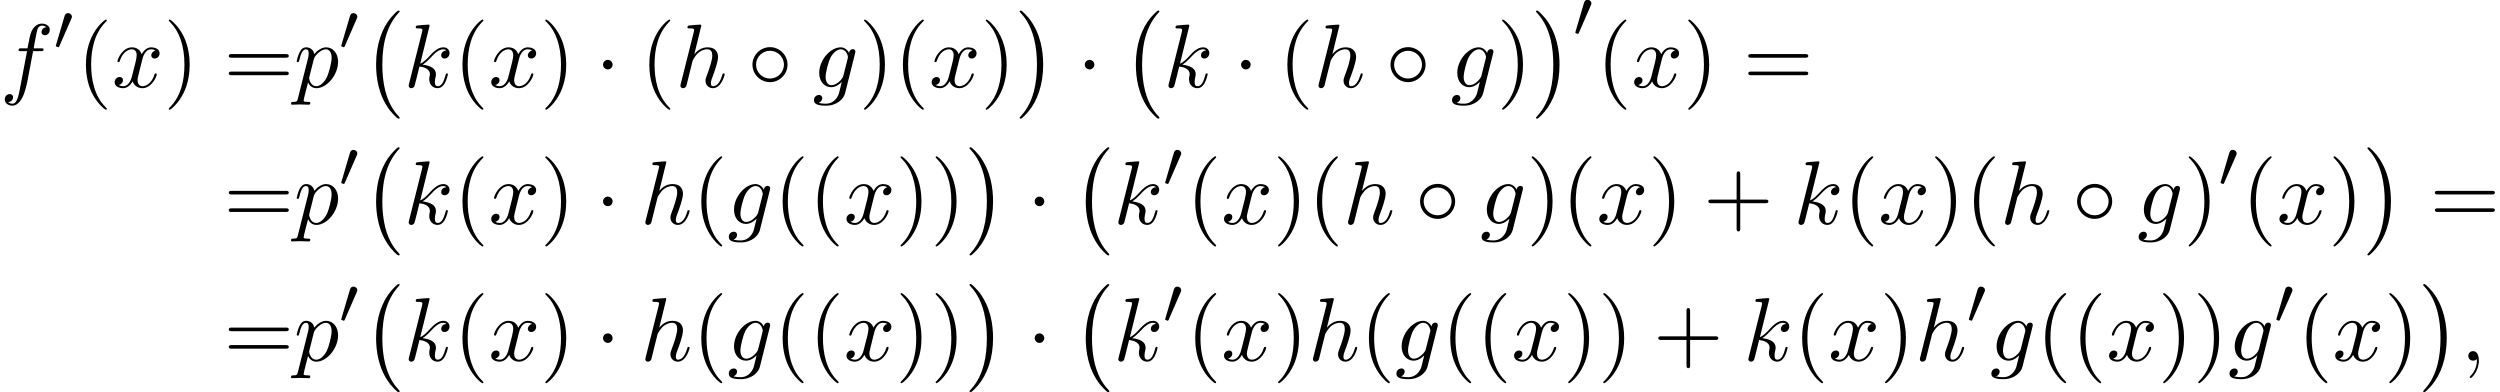
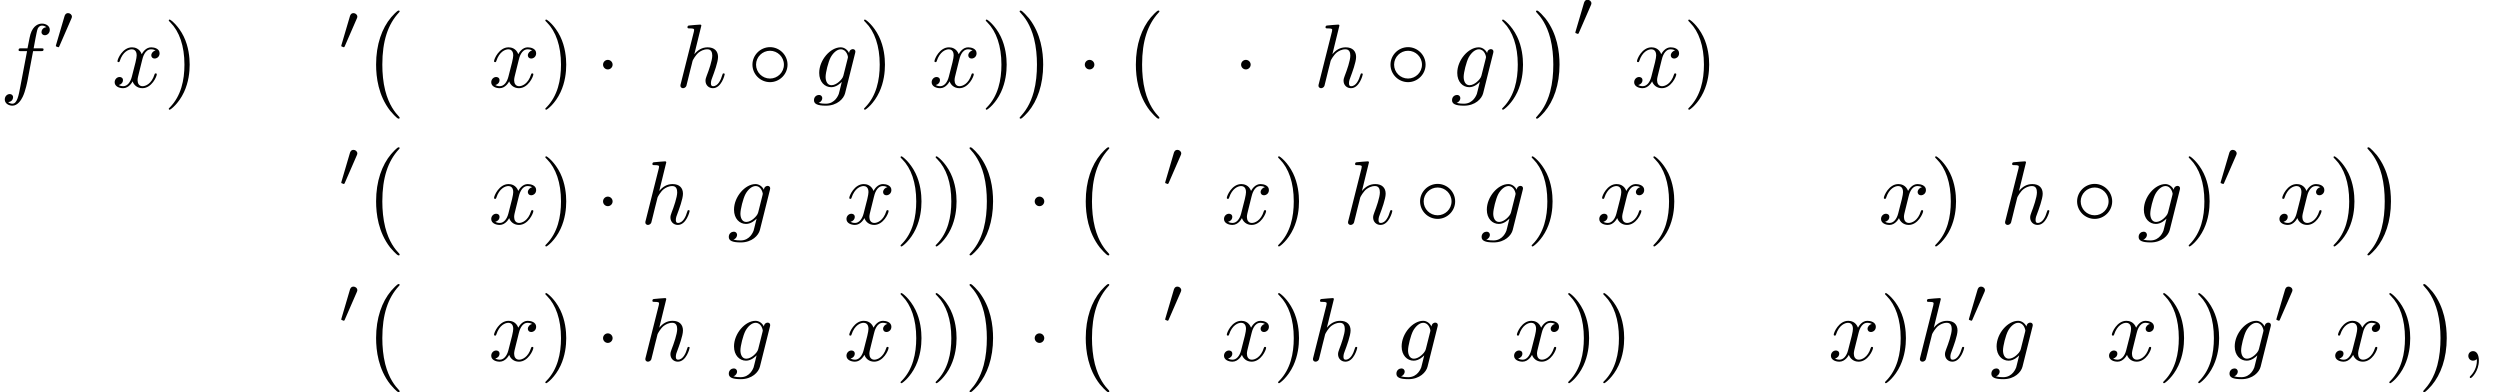
<svg xmlns="http://www.w3.org/2000/svg" xmlns:xlink="http://www.w3.org/1999/xlink" version="1.1" width="302.355pt" height="47.44pt" viewBox="81.949 80.697 302.355 47.44">
  <defs>
    <path id="g0-0" d="M4.505 12.535C4.505 12.491 4.484 12.469 4.462 12.436C3.96 11.902 3.218 11.018 2.76 9.24C2.509 8.247 2.411 7.124 2.411 6.109C2.411 3.24 3.098 1.233 4.407-.185C4.505-.284 4.505-.305 4.505-.327C4.505-.436 4.418-.436 4.375-.436C4.211-.436 3.622 .218 3.48 .382C2.367 1.702 1.658 3.665 1.658 6.098C1.658 7.647 1.931 9.84 3.36 11.684C3.469 11.815 4.178 12.644 4.375 12.644C4.418 12.644 4.505 12.644 4.505 12.535Z" />
    <path id="g0-1" d="M3.327 6.109C3.327 4.56 3.055 2.367 1.625 .524C1.516 .393 .807-.436 .611-.436C.556-.436 .48-.415 .48-.327C.48-.284 .502-.251 .545-.218C1.069 .349 1.778 1.233 2.225 2.967C2.476 3.96 2.575 5.084 2.575 6.098C2.575 7.2 2.476 8.313 2.193 9.382C1.778 10.909 1.135 11.782 .578 12.393C.48 12.491 .48 12.513 .48 12.535C.48 12.622 .556 12.644 .611 12.644C.775 12.644 1.375 11.978 1.505 11.825C2.618 10.505 3.327 8.542 3.327 6.109Z" />
-     <path id="g4-40" d="M3.611 2.618C3.611 2.585 3.611 2.564 3.425 2.378C2.062 1.004 1.713-1.058 1.713-2.727C1.713-4.625 2.127-6.524 3.469-7.887C3.611-8.018 3.611-8.04 3.611-8.073C3.611-8.149 3.567-8.182 3.502-8.182C3.393-8.182 2.411-7.44 1.767-6.055C1.211-4.855 1.08-3.644 1.08-2.727C1.08-1.876 1.2-.556 1.8 .676C2.455 2.018 3.393 2.727 3.502 2.727C3.567 2.727 3.611 2.695 3.611 2.618Z" />
    <path id="g4-41" d="M3.153-2.727C3.153-3.578 3.033-4.898 2.433-6.131C1.778-7.473 .84-8.182 .731-8.182C.665-8.182 .622-8.138 .622-8.073C.622-8.04 .622-8.018 .829-7.822C1.898-6.742 2.52-5.007 2.52-2.727C2.52-.862 2.116 1.058 .764 2.433C.622 2.564 .622 2.585 .622 2.618C.622 2.684 .665 2.727 .731 2.727C.84 2.727 1.822 1.985 2.465 .6C3.022-.6 3.153-1.811 3.153-2.727Z" />
-     <path id="g4-43" d="M4.462-2.509H7.505C7.658-2.509 7.865-2.509 7.865-2.727S7.658-2.945 7.505-2.945H4.462V-6C4.462-6.153 4.462-6.36 4.244-6.36S4.025-6.153 4.025-6V-2.945H.971C.818-2.945 .611-2.945 .611-2.727S.818-2.509 .971-2.509H4.025V.545C4.025 .698 4.025 .905 4.244 .905S4.462 .698 4.462 .545V-2.509Z" />
-     <path id="g4-61" d="M7.495-3.567C7.658-3.567 7.865-3.567 7.865-3.785S7.658-4.004 7.505-4.004H.971C.818-4.004 .611-4.004 .611-3.785S.818-3.567 .982-3.567H7.495ZM7.505-1.451C7.658-1.451 7.865-1.451 7.865-1.669S7.658-1.887 7.495-1.887H.982C.818-1.887 .611-1.887 .611-1.669S.818-1.451 .971-1.451H7.505Z" />
    <path id="g2-1" d="M2.095-2.727C2.095-3.044 1.833-3.305 1.516-3.305S.938-3.044 .938-2.727S1.2-2.149 1.516-2.149S2.095-2.411 2.095-2.727Z" />
    <path id="g2-14" d="M4.844-2.727C4.844-3.895 3.873-4.844 2.727-4.844C1.549-4.844 .6-3.873 .6-2.727C.6-1.571 1.549-.611 2.727-.611C3.873-.611 4.844-1.56 4.844-2.727ZM2.727-1.047C1.778-1.047 1.036-1.811 1.036-2.727S1.789-4.407 2.727-4.407C3.633-4.407 4.407-3.665 4.407-2.727S3.633-1.047 2.727-1.047Z" />
    <path id="g3-59" d="M2.215-.011C2.215-.731 1.942-1.156 1.516-1.156C1.156-1.156 .938-.884 .938-.578C.938-.284 1.156 0 1.516 0C1.647 0 1.789-.044 1.898-.142C1.931-.164 1.942-.175 1.953-.175S1.975-.164 1.975-.011C1.975 .796 1.593 1.451 1.233 1.811C1.113 1.931 1.113 1.953 1.113 1.985C1.113 2.062 1.167 2.105 1.222 2.105C1.342 2.105 2.215 1.265 2.215-.011Z" />
    <path id="g3-102" d="M4.004-4.364H4.942C5.16-4.364 5.269-4.364 5.269-4.582C5.269-4.702 5.16-4.702 4.975-4.702H4.069L4.298-5.945C4.342-6.175 4.495-6.949 4.56-7.08C4.658-7.287 4.844-7.451 5.073-7.451C5.116-7.451 5.4-7.451 5.607-7.255C5.127-7.211 5.018-6.829 5.018-6.665C5.018-6.415 5.215-6.284 5.422-6.284C5.705-6.284 6.022-6.524 6.022-6.938C6.022-7.44 5.52-7.691 5.073-7.691C4.702-7.691 4.015-7.495 3.687-6.415C3.622-6.185 3.589-6.076 3.327-4.702H2.575C2.367-4.702 2.247-4.702 2.247-4.495C2.247-4.364 2.345-4.364 2.553-4.364H3.273L2.455-.055C2.258 1.004 2.073 1.996 1.505 1.996C1.462 1.996 1.189 1.996 .982 1.8C1.484 1.767 1.582 1.375 1.582 1.211C1.582 .96 1.385 .829 1.178 .829C.895 .829 .578 1.069 .578 1.484C.578 1.975 1.058 2.236 1.505 2.236C2.105 2.236 2.542 1.593 2.738 1.178C3.087 .491 3.338-.829 3.349-.905L4.004-4.364Z" />
    <path id="g3-103" d="M5.138-4.113C5.149-4.178 5.171-4.233 5.171-4.309C5.171-4.495 5.04-4.604 4.855-4.604C4.745-4.604 4.451-4.527 4.407-4.135C4.211-4.538 3.829-4.822 3.393-4.822C2.149-4.822 .796-3.295 .796-1.724C.796-.644 1.462 0 2.247 0C2.891 0 3.404-.513 3.513-.633L3.524-.622C3.295 .349 3.164 .796 3.164 .818C3.12 .916 2.749 1.996 1.593 1.996C1.385 1.996 1.025 1.985 .72 1.887C1.047 1.789 1.167 1.505 1.167 1.32C1.167 1.145 1.047 .938 .753 .938C.513 .938 .164 1.135 .164 1.571C.164 2.018 .567 2.236 1.615 2.236C2.978 2.236 3.764 1.385 3.927 .731L5.138-4.113ZM3.72-1.396C3.655-1.113 3.404-.84 3.164-.633C2.935-.436 2.596-.24 2.28-.24C1.735-.24 1.571-.807 1.571-1.244C1.571-1.767 1.887-3.055 2.182-3.611C2.476-4.145 2.945-4.582 3.404-4.582C4.124-4.582 4.276-3.698 4.276-3.644S4.255-3.524 4.244-3.48L3.72-1.396Z" />
    <path id="g3-104" d="M3.131-7.451C3.131-7.462 3.131-7.571 2.989-7.571C2.738-7.571 1.942-7.484 1.658-7.462C1.571-7.451 1.451-7.44 1.451-7.244C1.451-7.113 1.549-7.113 1.713-7.113C2.236-7.113 2.258-7.036 2.258-6.927L2.225-6.709L.644-.425C.6-.273 .6-.251 .6-.185C.6 .065 .818 .12 .916 .12C1.091 .12 1.265-.011 1.32-.164L1.527-.993L1.767-1.975C1.833-2.215 1.898-2.455 1.953-2.705C1.975-2.771 2.062-3.131 2.073-3.196C2.105-3.295 2.444-3.905 2.815-4.2C3.055-4.375 3.393-4.582 3.862-4.582S4.451-4.211 4.451-3.818C4.451-3.229 4.036-2.04 3.775-1.375C3.687-1.124 3.633-.993 3.633-.775C3.633-.262 4.015 .12 4.527 .12C5.553 .12 5.956-1.473 5.956-1.56C5.956-1.669 5.858-1.669 5.825-1.669C5.716-1.669 5.716-1.636 5.662-1.473C5.498-.895 5.149-.12 4.549-.12C4.364-.12 4.287-.229 4.287-.48C4.287-.753 4.385-1.015 4.484-1.255C4.658-1.724 5.149-3.022 5.149-3.655C5.149-4.364 4.713-4.822 3.895-4.822C3.207-4.822 2.684-4.484 2.28-3.982L3.131-7.451Z" />
-     <path id="g3-107" d="M3.131-7.451C3.131-7.462 3.131-7.571 2.989-7.571C2.738-7.571 1.942-7.484 1.658-7.462C1.571-7.451 1.451-7.44 1.451-7.244C1.451-7.113 1.549-7.113 1.713-7.113C2.236-7.113 2.258-7.036 2.258-6.927L2.225-6.709L.644-.425C.6-.273 .6-.251 .6-.185C.6 .065 .818 .12 .916 .12C1.058 .12 1.222 .022 1.287-.109C1.342-.207 1.833-2.225 1.898-2.498C2.269-2.465 3.164-2.291 3.164-1.571C3.164-1.495 3.164-1.451 3.131-1.342C3.109-1.211 3.087-1.08 3.087-.96C3.087-.316 3.524 .12 4.091 .12C4.418 .12 4.713-.055 4.953-.458C5.225-.938 5.345-1.538 5.345-1.56C5.345-1.669 5.247-1.669 5.215-1.669C5.105-1.669 5.095-1.625 5.062-1.473C4.844-.676 4.593-.12 4.113-.12C3.905-.12 3.764-.24 3.764-.633C3.764-.818 3.807-1.069 3.851-1.244C3.895-1.429 3.895-1.473 3.895-1.582C3.895-2.291 3.207-2.607 2.28-2.727C2.618-2.924 2.967-3.273 3.218-3.535C3.742-4.113 4.244-4.582 4.778-4.582C4.844-4.582 4.855-4.582 4.876-4.571C5.007-4.549 5.018-4.549 5.105-4.484C5.127-4.473 5.127-4.462 5.149-4.44C4.625-4.407 4.527-3.982 4.527-3.851C4.527-3.676 4.647-3.469 4.942-3.469C5.225-3.469 5.542-3.709 5.542-4.135C5.542-4.462 5.291-4.822 4.8-4.822C4.495-4.822 3.993-4.735 3.207-3.862C2.836-3.447 2.411-3.011 1.996-2.847L3.131-7.451Z" />
-     <path id="g3-112" d="M.491 1.331C.404 1.702 .382 1.778-.098 1.778C-.229 1.778-.349 1.778-.349 1.985C-.349 2.073-.295 2.116-.207 2.116C.087 2.116 .404 2.084 .709 2.084C1.069 2.084 1.44 2.116 1.789 2.116C1.844 2.116 1.985 2.116 1.985 1.898C1.985 1.778 1.876 1.778 1.724 1.778C1.178 1.778 1.178 1.702 1.178 1.604C1.178 1.473 1.636-.305 1.713-.578C1.855-.262 2.16 .12 2.716 .12C3.982 .12 5.345-1.473 5.345-3.076C5.345-4.102 4.724-4.822 3.895-4.822C3.349-4.822 2.825-4.429 2.465-4.004C2.356-4.593 1.887-4.822 1.484-4.822C.982-4.822 .775-4.396 .676-4.2C.48-3.829 .338-3.175 .338-3.142C.338-3.033 .447-3.033 .469-3.033C.578-3.033 .589-3.044 .655-3.284C.84-4.058 1.058-4.582 1.451-4.582C1.636-4.582 1.789-4.495 1.789-4.08C1.789-3.829 1.756-3.709 1.713-3.524L.491 1.331ZM2.411-3.404C2.487-3.698 2.782-4.004 2.978-4.167C3.36-4.505 3.676-4.582 3.862-4.582C4.298-4.582 4.56-4.2 4.56-3.556S4.2-1.658 4.004-1.244C3.633-.48 3.109-.12 2.705-.12C1.985-.12 1.844-1.025 1.844-1.091C1.844-1.113 1.844-1.135 1.876-1.265L2.411-3.404Z" />
    <path id="g3-120" d="M3.644-3.295C3.709-3.578 3.96-4.582 4.724-4.582C4.778-4.582 5.04-4.582 5.269-4.44C4.964-4.385 4.745-4.113 4.745-3.851C4.745-3.676 4.865-3.469 5.16-3.469C5.4-3.469 5.749-3.665 5.749-4.102C5.749-4.669 5.105-4.822 4.735-4.822C4.102-4.822 3.72-4.244 3.589-3.993C3.316-4.713 2.727-4.822 2.411-4.822C1.276-4.822 .655-3.415 .655-3.142C.655-3.033 .764-3.033 .785-3.033C.873-3.033 .905-3.055 .927-3.153C1.298-4.309 2.018-4.582 2.389-4.582C2.596-4.582 2.978-4.484 2.978-3.851C2.978-3.513 2.793-2.782 2.389-1.255C2.215-.578 1.833-.12 1.353-.12C1.287-.12 1.036-.12 .807-.262C1.08-.316 1.32-.545 1.32-.851C1.32-1.145 1.08-1.233 .916-1.233C.589-1.233 .316-.949 .316-.6C.316-.098 .862 .12 1.342 .12C2.062 .12 2.455-.644 2.487-.709C2.618-.305 3.011 .12 3.665 .12C4.789 .12 5.411-1.287 5.411-1.56C5.411-1.669 5.313-1.669 5.28-1.669C5.182-1.669 5.16-1.625 5.138-1.549C4.778-.382 4.036-.12 3.687-.12C3.262-.12 3.087-.469 3.087-.84C3.087-1.08 3.153-1.32 3.273-1.8L3.644-3.295Z" />
    <path id="g1-48" d="M2.112-3.778C2.152-3.881 2.184-3.937 2.184-4.017C2.184-4.28 1.945-4.455 1.722-4.455C1.403-4.455 1.315-4.176 1.283-4.065L.271-.63C.239-.534 .239-.51 .239-.502C.239-.43 .287-.414 .367-.391C.51-.327 .526-.327 .542-.327C.566-.327 .614-.327 .669-.462L2.112-3.778Z" />
  </defs>
  <g id="page1">
    <use x="81.949" y="91.243" xlink:href="#g3-102" />
    <use x="88.464" y="86.739" xlink:href="#g1-48" />
    <use x="91.259" y="91.243" xlink:href="#g4-40" />
    <use x="95.501" y="91.243" xlink:href="#g3-120" />
    <use x="101.736" y="91.243" xlink:href="#g4-41" />
    <use x="109.009" y="91.243" xlink:href="#g4-61" />
    <use x="117.494" y="91.243" xlink:href="#g3-112" />
    <use x="122.982" y="86.739" xlink:href="#g1-48" />
    <use x="125.777" y="82.407" xlink:href="#g0-0" />
    <use x="130.777" y="91.243" xlink:href="#g3-107" />
    <use x="136.8" y="91.243" xlink:href="#g4-40" />
    <use x="141.043" y="91.243" xlink:href="#g3-120" />
    <use x="147.277" y="91.243" xlink:href="#g4-41" />
    <use x="153.944" y="91.243" xlink:href="#g2-1" />
    <use x="159.399" y="91.243" xlink:href="#g4-40" />
    <use x="163.641" y="91.243" xlink:href="#g3-104" />
    <use x="172.351" y="91.243" xlink:href="#g2-14" />
    <use x="180.229" y="91.243" xlink:href="#g3-103" />
    <use x="185.824" y="91.243" xlink:href="#g4-41" />
    <use x="190.066" y="91.243" xlink:href="#g4-40" />
    <use x="194.309" y="91.243" xlink:href="#g3-120" />
    <use x="200.544" y="91.243" xlink:href="#g4-41" />
    <use x="204.786" y="82.407" xlink:href="#g0-1" />
    <use x="212.21" y="91.243" xlink:href="#g2-1" />
    <use x="217.665" y="82.407" xlink:href="#g0-0" />
    <use x="222.665" y="91.243" xlink:href="#g3-107" />
    <use x="231.112" y="91.243" xlink:href="#g2-1" />
    <use x="236.566" y="91.243" xlink:href="#g4-40" />
    <use x="240.809" y="91.243" xlink:href="#g3-104" />
    <use x="249.518" y="91.243" xlink:href="#g2-14" />
    <use x="257.397" y="91.243" xlink:href="#g3-103" />
    <use x="262.992" y="91.243" xlink:href="#g4-41" />
    <use x="267.234" y="82.407" xlink:href="#g0-1" />
    <use x="272.234" y="85.125" xlink:href="#g1-48" />
    <use x="275.029" y="91.243" xlink:href="#g4-40" />
    <use x="279.272" y="91.243" xlink:href="#g3-120" />
    <use x="285.507" y="91.243" xlink:href="#g4-41" />
    <use x="292.779" y="91.243" xlink:href="#g4-61" />
    <use x="109.009" y="107.781" xlink:href="#g4-61" />
    <use x="117.494" y="107.781" xlink:href="#g3-112" />
    <use x="122.982" y="103.277" xlink:href="#g1-48" />
    <use x="125.777" y="98.945" xlink:href="#g0-0" />
    <use x="130.777" y="107.781" xlink:href="#g3-107" />
    <use x="136.8" y="107.781" xlink:href="#g4-40" />
    <use x="141.043" y="107.781" xlink:href="#g3-120" />
    <use x="147.277" y="107.781" xlink:href="#g4-41" />
    <use x="153.944" y="107.781" xlink:href="#g2-1" />
    <use x="159.399" y="107.781" xlink:href="#g3-104" />
    <use x="165.684" y="107.781" xlink:href="#g4-40" />
    <use x="169.926" y="107.781" xlink:href="#g3-103" />
    <use x="175.521" y="107.781" xlink:href="#g4-40" />
    <use x="179.764" y="107.781" xlink:href="#g4-40" />
    <use x="184.006" y="107.781" xlink:href="#g3-120" />
    <use x="190.241" y="107.781" xlink:href="#g4-41" />
    <use x="194.483" y="107.781" xlink:href="#g4-41" />
    <use x="198.726" y="98.945" xlink:href="#g0-1" />
    <use x="206.15" y="107.781" xlink:href="#g2-1" />
    <use x="211.604" y="98.945" xlink:href="#g0-0" />
    <use x="216.604" y="107.781" xlink:href="#g3-107" />
    <use x="222.627" y="103.277" xlink:href="#g1-48" />
    <use x="225.422" y="107.781" xlink:href="#g4-40" />
    <use x="229.665" y="107.781" xlink:href="#g3-120" />
    <use x="235.9" y="107.781" xlink:href="#g4-41" />
    <use x="240.142" y="107.781" xlink:href="#g4-40" />
    <use x="244.384" y="107.781" xlink:href="#g3-104" />
    <use x="253.094" y="107.781" xlink:href="#g2-14" />
    <use x="260.973" y="107.781" xlink:href="#g3-103" />
    <use x="266.567" y="107.781" xlink:href="#g4-41" />
    <use x="270.81" y="107.781" xlink:href="#g4-40" />
    <use x="275.052" y="107.781" xlink:href="#g3-120" />
    <use x="281.287" y="107.781" xlink:href="#g4-41" />
    <use x="287.954" y="107.781" xlink:href="#g4-43" />
    <use x="298.863" y="107.781" xlink:href="#g3-107" />
    <use x="304.886" y="107.781" xlink:href="#g4-40" />
    <use x="309.128" y="107.781" xlink:href="#g3-120" />
    <use x="315.363" y="107.781" xlink:href="#g4-41" />
    <use x="319.605" y="107.781" xlink:href="#g4-40" />
    <use x="323.848" y="107.781" xlink:href="#g3-104" />
    <use x="332.557" y="107.781" xlink:href="#g2-14" />
    <use x="340.436" y="107.781" xlink:href="#g3-103" />
    <use x="346.031" y="107.781" xlink:href="#g4-41" />
    <use x="350.273" y="103.277" xlink:href="#g1-48" />
    <use x="353.068" y="107.781" xlink:href="#g4-40" />
    <use x="357.311" y="107.781" xlink:href="#g3-120" />
    <use x="363.546" y="107.781" xlink:href="#g4-41" />
    <use x="367.788" y="98.945" xlink:href="#g0-1" />
    <use x="375.818" y="107.781" xlink:href="#g4-61" />
    <use x="109.009" y="124.319" xlink:href="#g4-61" />
    <use x="117.494" y="124.319" xlink:href="#g3-112" />
    <use x="122.982" y="119.815" xlink:href="#g1-48" />
    <use x="125.777" y="115.483" xlink:href="#g0-0" />
    <use x="130.777" y="124.319" xlink:href="#g3-107" />
    <use x="136.8" y="124.319" xlink:href="#g4-40" />
    <use x="141.043" y="124.319" xlink:href="#g3-120" />
    <use x="147.277" y="124.319" xlink:href="#g4-41" />
    <use x="153.944" y="124.319" xlink:href="#g2-1" />
    <use x="159.399" y="124.319" xlink:href="#g3-104" />
    <use x="165.684" y="124.319" xlink:href="#g4-40" />
    <use x="169.926" y="124.319" xlink:href="#g3-103" />
    <use x="175.521" y="124.319" xlink:href="#g4-40" />
    <use x="179.764" y="124.319" xlink:href="#g4-40" />
    <use x="184.006" y="124.319" xlink:href="#g3-120" />
    <use x="190.241" y="124.319" xlink:href="#g4-41" />
    <use x="194.483" y="124.319" xlink:href="#g4-41" />
    <use x="198.726" y="115.483" xlink:href="#g0-1" />
    <use x="206.15" y="124.319" xlink:href="#g2-1" />
    <use x="211.604" y="115.483" xlink:href="#g0-0" />
    <use x="216.604" y="124.319" xlink:href="#g3-107" />
    <use x="222.627" y="119.815" xlink:href="#g1-48" />
    <use x="225.422" y="124.319" xlink:href="#g4-40" />
    <use x="229.665" y="124.319" xlink:href="#g3-120" />
    <use x="235.9" y="124.319" xlink:href="#g4-41" />
    <use x="240.142" y="124.319" xlink:href="#g3-104" />
    <use x="246.427" y="124.319" xlink:href="#g4-40" />
    <use x="250.67" y="124.319" xlink:href="#g3-103" />
    <use x="256.264" y="124.319" xlink:href="#g4-40" />
    <use x="260.507" y="124.319" xlink:href="#g4-40" />
    <use x="264.749" y="124.319" xlink:href="#g3-120" />
    <use x="270.984" y="124.319" xlink:href="#g4-41" />
    <use x="275.227" y="124.319" xlink:href="#g4-41" />
    <use x="281.893" y="124.319" xlink:href="#g4-43" />
    <use x="292.802" y="124.319" xlink:href="#g3-107" />
    <use x="298.825" y="124.319" xlink:href="#g4-40" />
    <use x="303.068" y="124.319" xlink:href="#g3-120" />
    <use x="309.302" y="124.319" xlink:href="#g4-41" />
    <use x="313.545" y="124.319" xlink:href="#g3-104" />
    <use x="319.83" y="119.815" xlink:href="#g1-48" />
    <use x="322.625" y="124.319" xlink:href="#g3-103" />
    <use x="328.22" y="124.319" xlink:href="#g4-40" />
    <use x="332.462" y="124.319" xlink:href="#g4-40" />
    <use x="336.705" y="124.319" xlink:href="#g3-120" />
    <use x="342.94" y="124.319" xlink:href="#g4-41" />
    <use x="347.182" y="124.319" xlink:href="#g4-41" />
    <use x="351.425" y="124.319" xlink:href="#g3-103" />
    <use x="357.019" y="119.815" xlink:href="#g1-48" />
    <use x="359.814" y="124.319" xlink:href="#g4-40" />
    <use x="364.057" y="124.319" xlink:href="#g3-120" />
    <use x="370.292" y="124.319" xlink:href="#g4-41" />
    <use x="374.534" y="115.483" xlink:href="#g0-1" />
    <use x="379.534" y="124.319" xlink:href="#g3-59" />
  </g>
</svg>